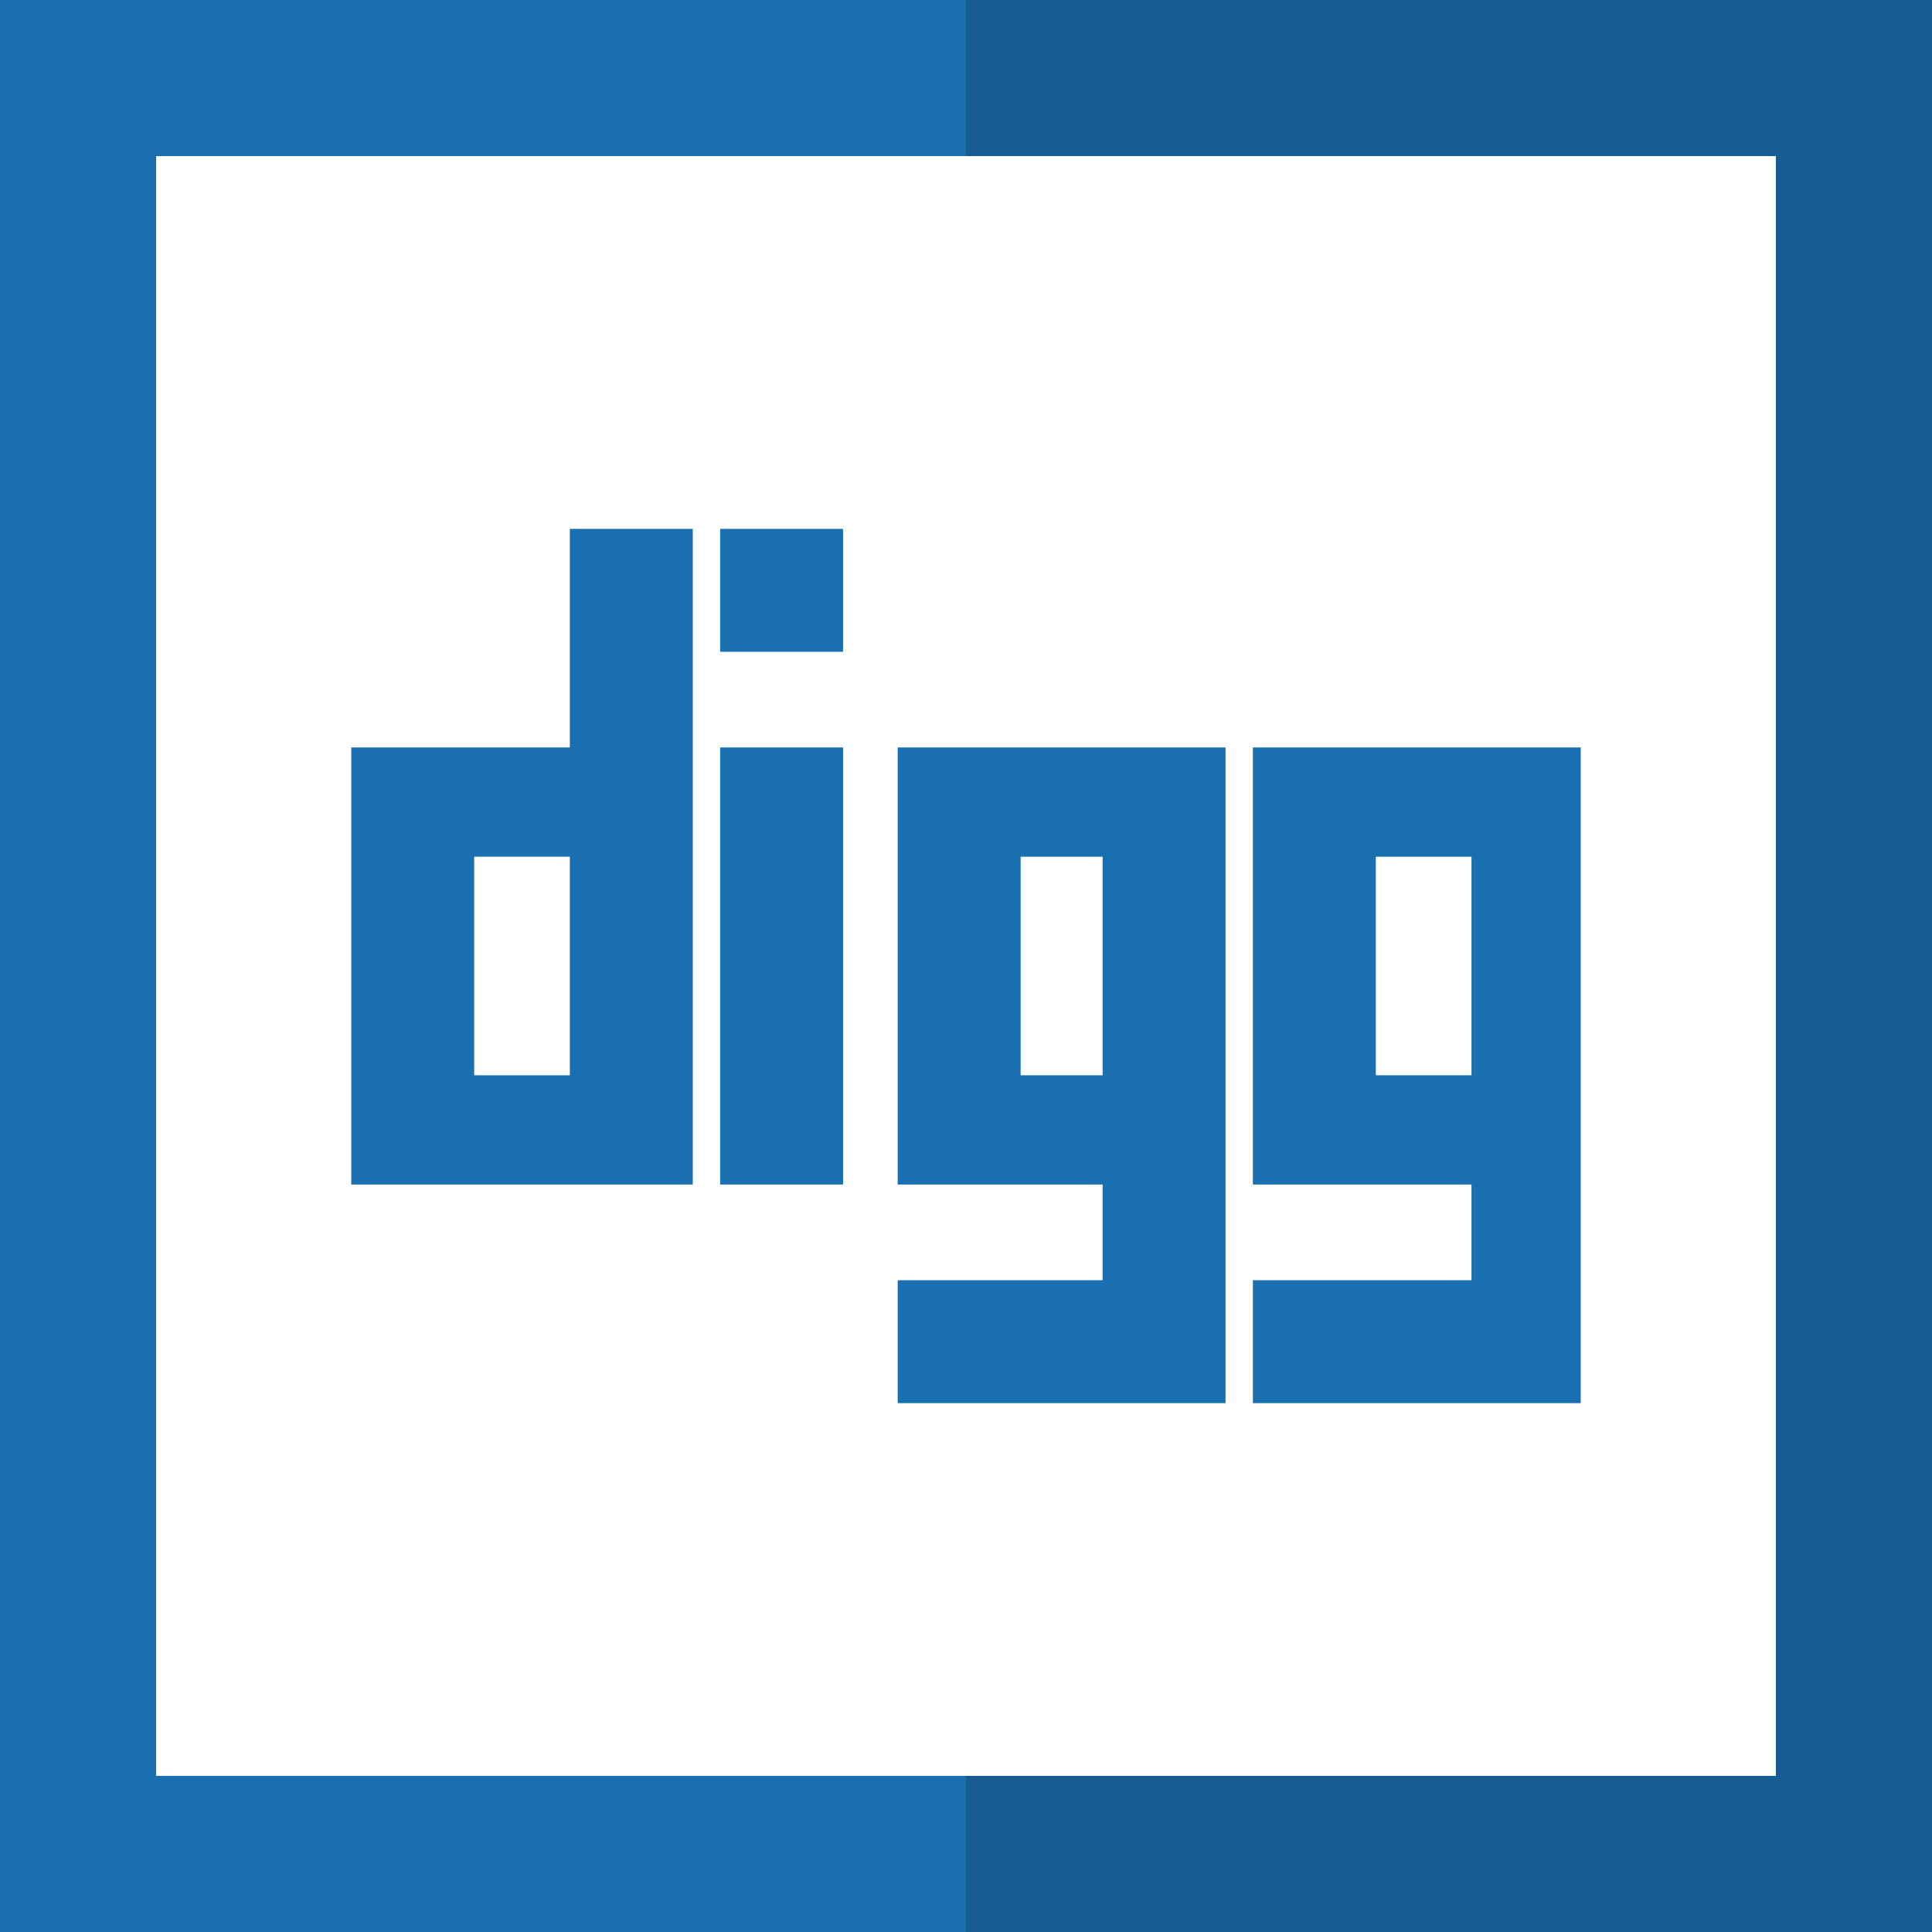
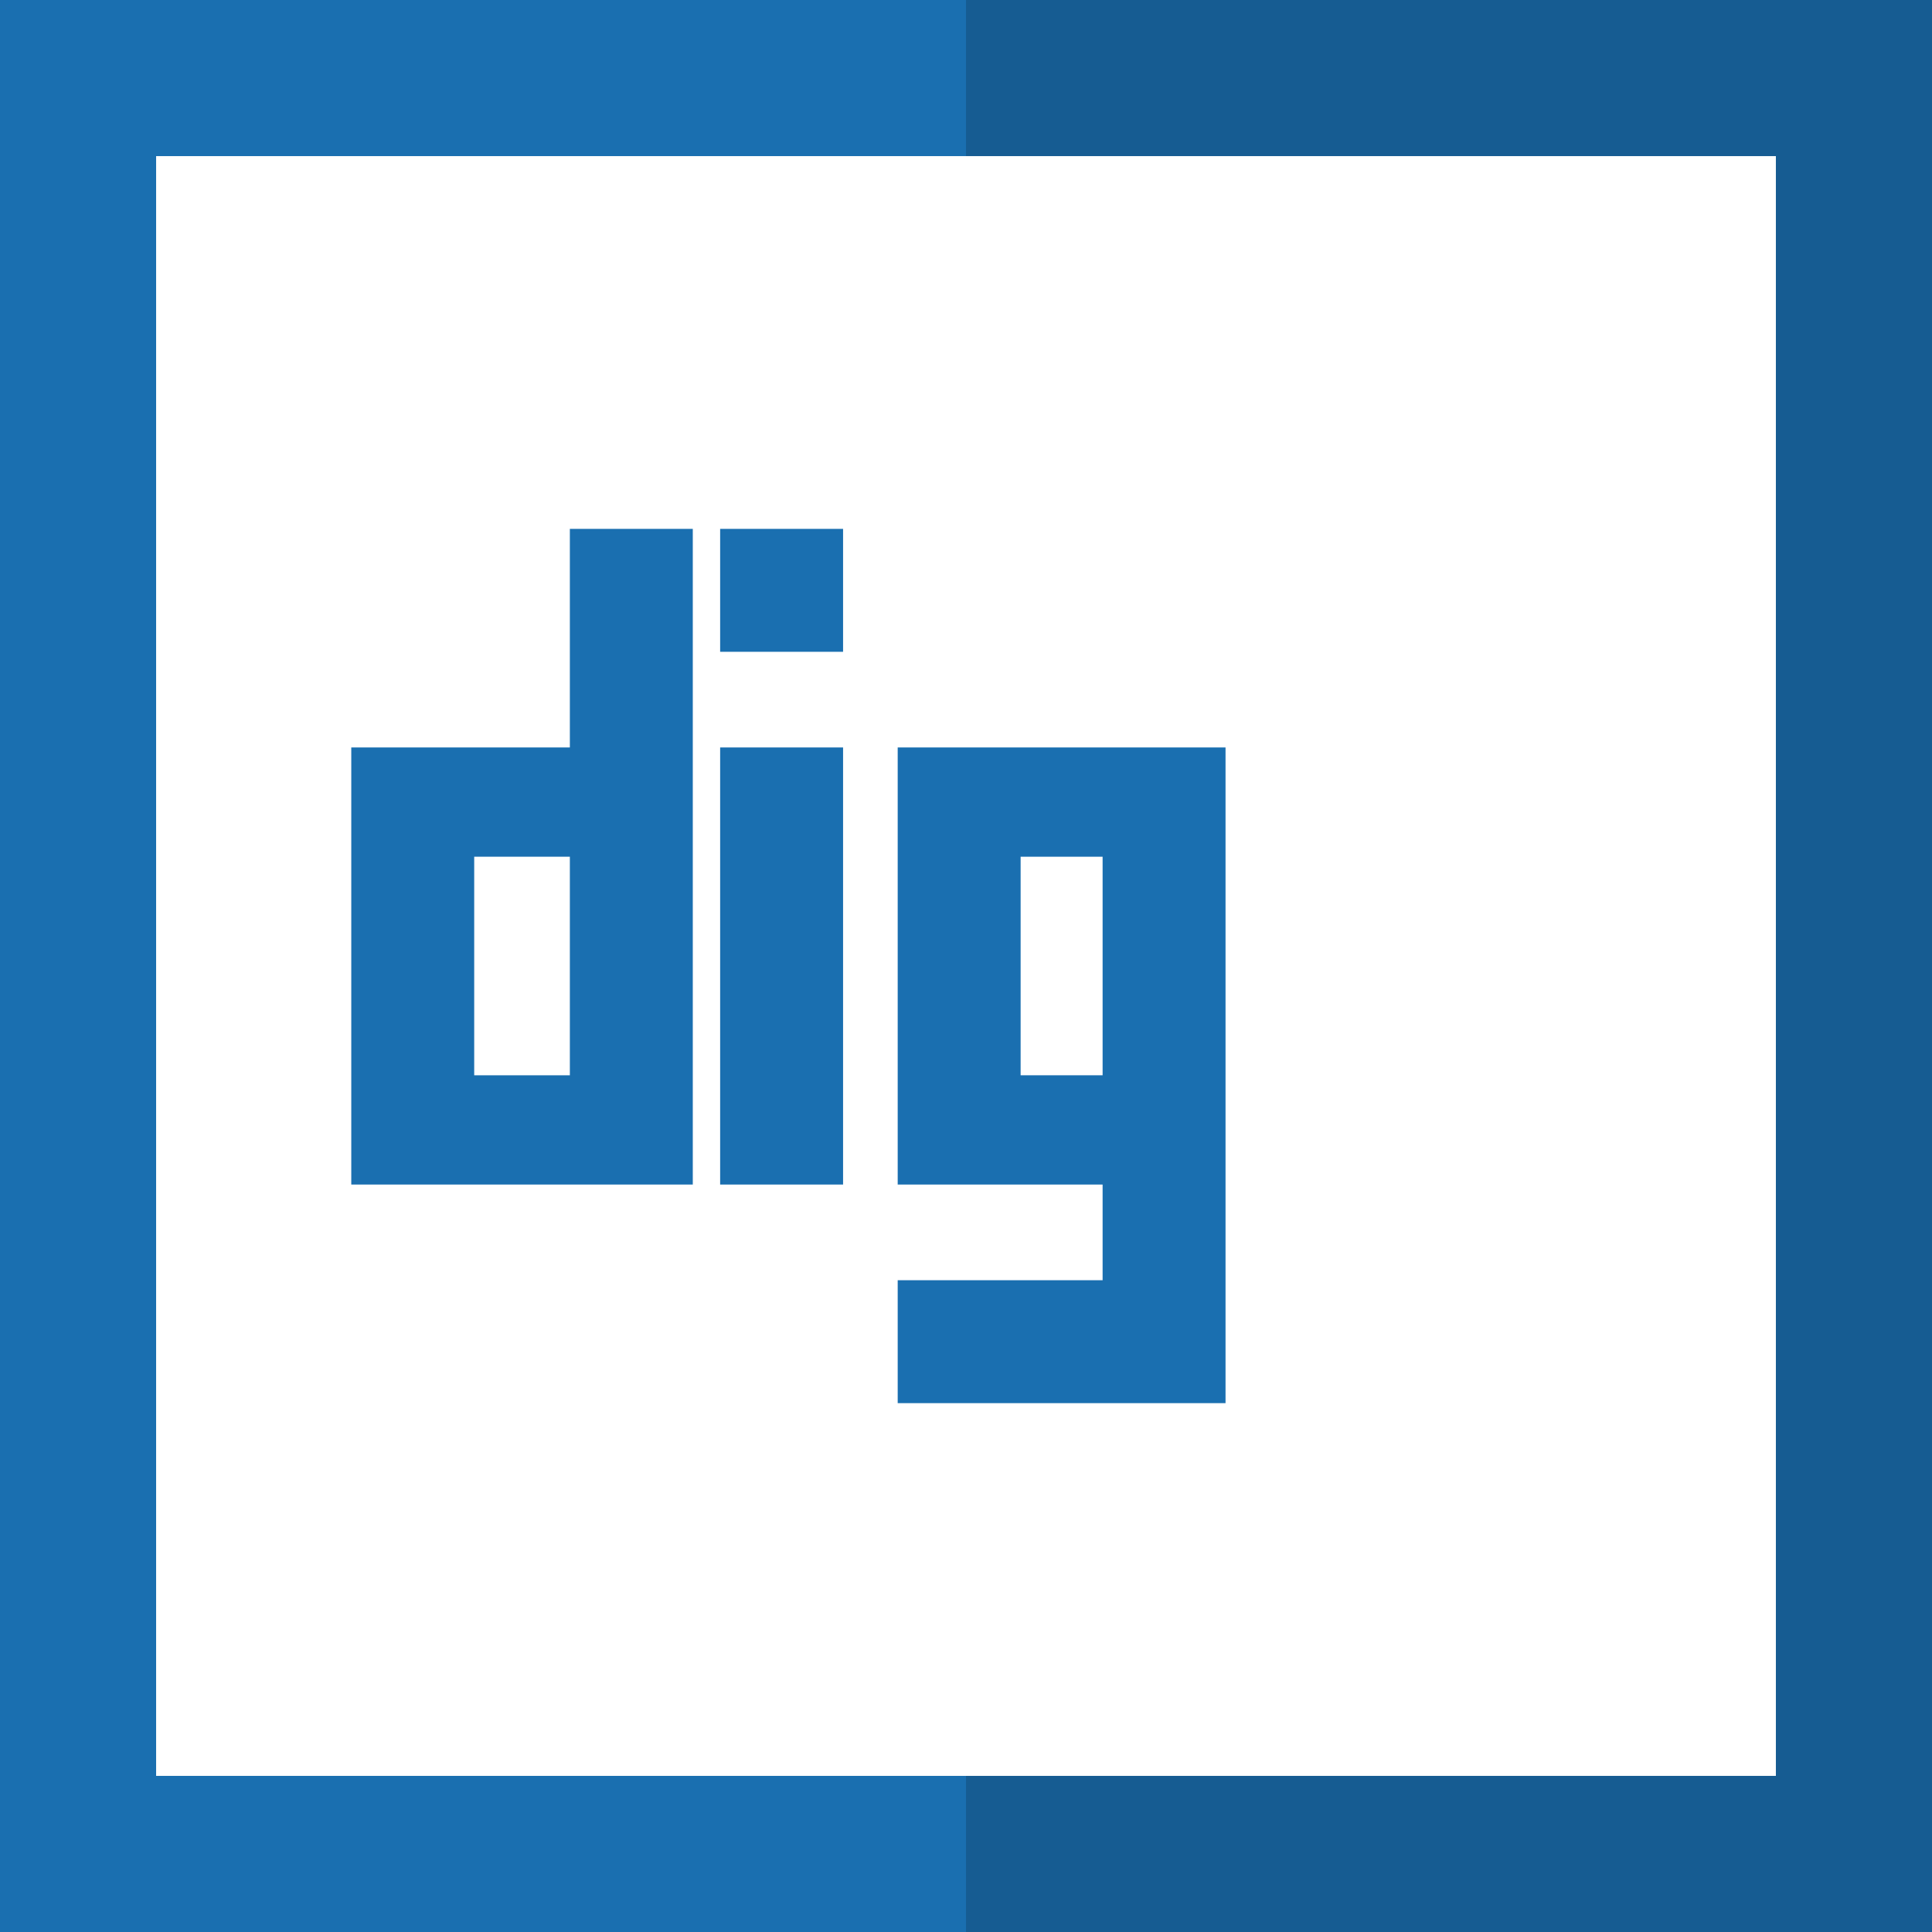
<svg xmlns="http://www.w3.org/2000/svg" version="1.1" id="Layer_1" x="0px" y="0px" viewBox="0 0 495 495" style="enable-background:new 0 0 495 495;" xml:space="preserve">
  <g>
    <polygon style="fill:#165C92;" points="247.5,0 247.5,40 455,40 455,455 247.5,455 247.5,495 495,495 495,0  " />
    <polygon style="fill:#1A6FB0;" points="40,455 40,40 247.5,40 247.5,0 0,0 0,495 247.5,495 247.5,455  " />
    <path style="fill:#1A6FB0;" d="M313.996,191.507H230v111.987h52.5v24.509H230v31.496h83.996V191.507z M282.5,275.502h-21.004   v-56.004H282.5V275.502z" />
    <path style="fill:#1A6FB0;" d="M177.5,135.502h-31.496v56.004H90v111.987h87.5V135.502z M146.004,275.502h-24.509v-56.004h24.509   V275.502z" />
-     <path style="fill:#1A6FB0;" d="M405,191.507h-83.996v111.987h56.004v24.509h-56.004v31.496H405V191.507z M377.009,275.502H352.5   v-56.004h24.509V275.502z" />
    <rect x="184.509" y="191.507" style="fill:#1A6FB0;" width="31.496" height="111.987" />
    <rect x="184.509" y="135.502" style="fill:#1A6FB0;" width="31.496" height="31.495" />
  </g>
  <g>
</g>
  <g>
</g>
  <g>
</g>
  <g>
</g>
  <g>
</g>
  <g>
</g>
  <g>
</g>
  <g>
</g>
  <g>
</g>
  <g>
</g>
  <g>
</g>
  <g>
</g>
  <g>
</g>
  <g>
</g>
  <g>
</g>
</svg>